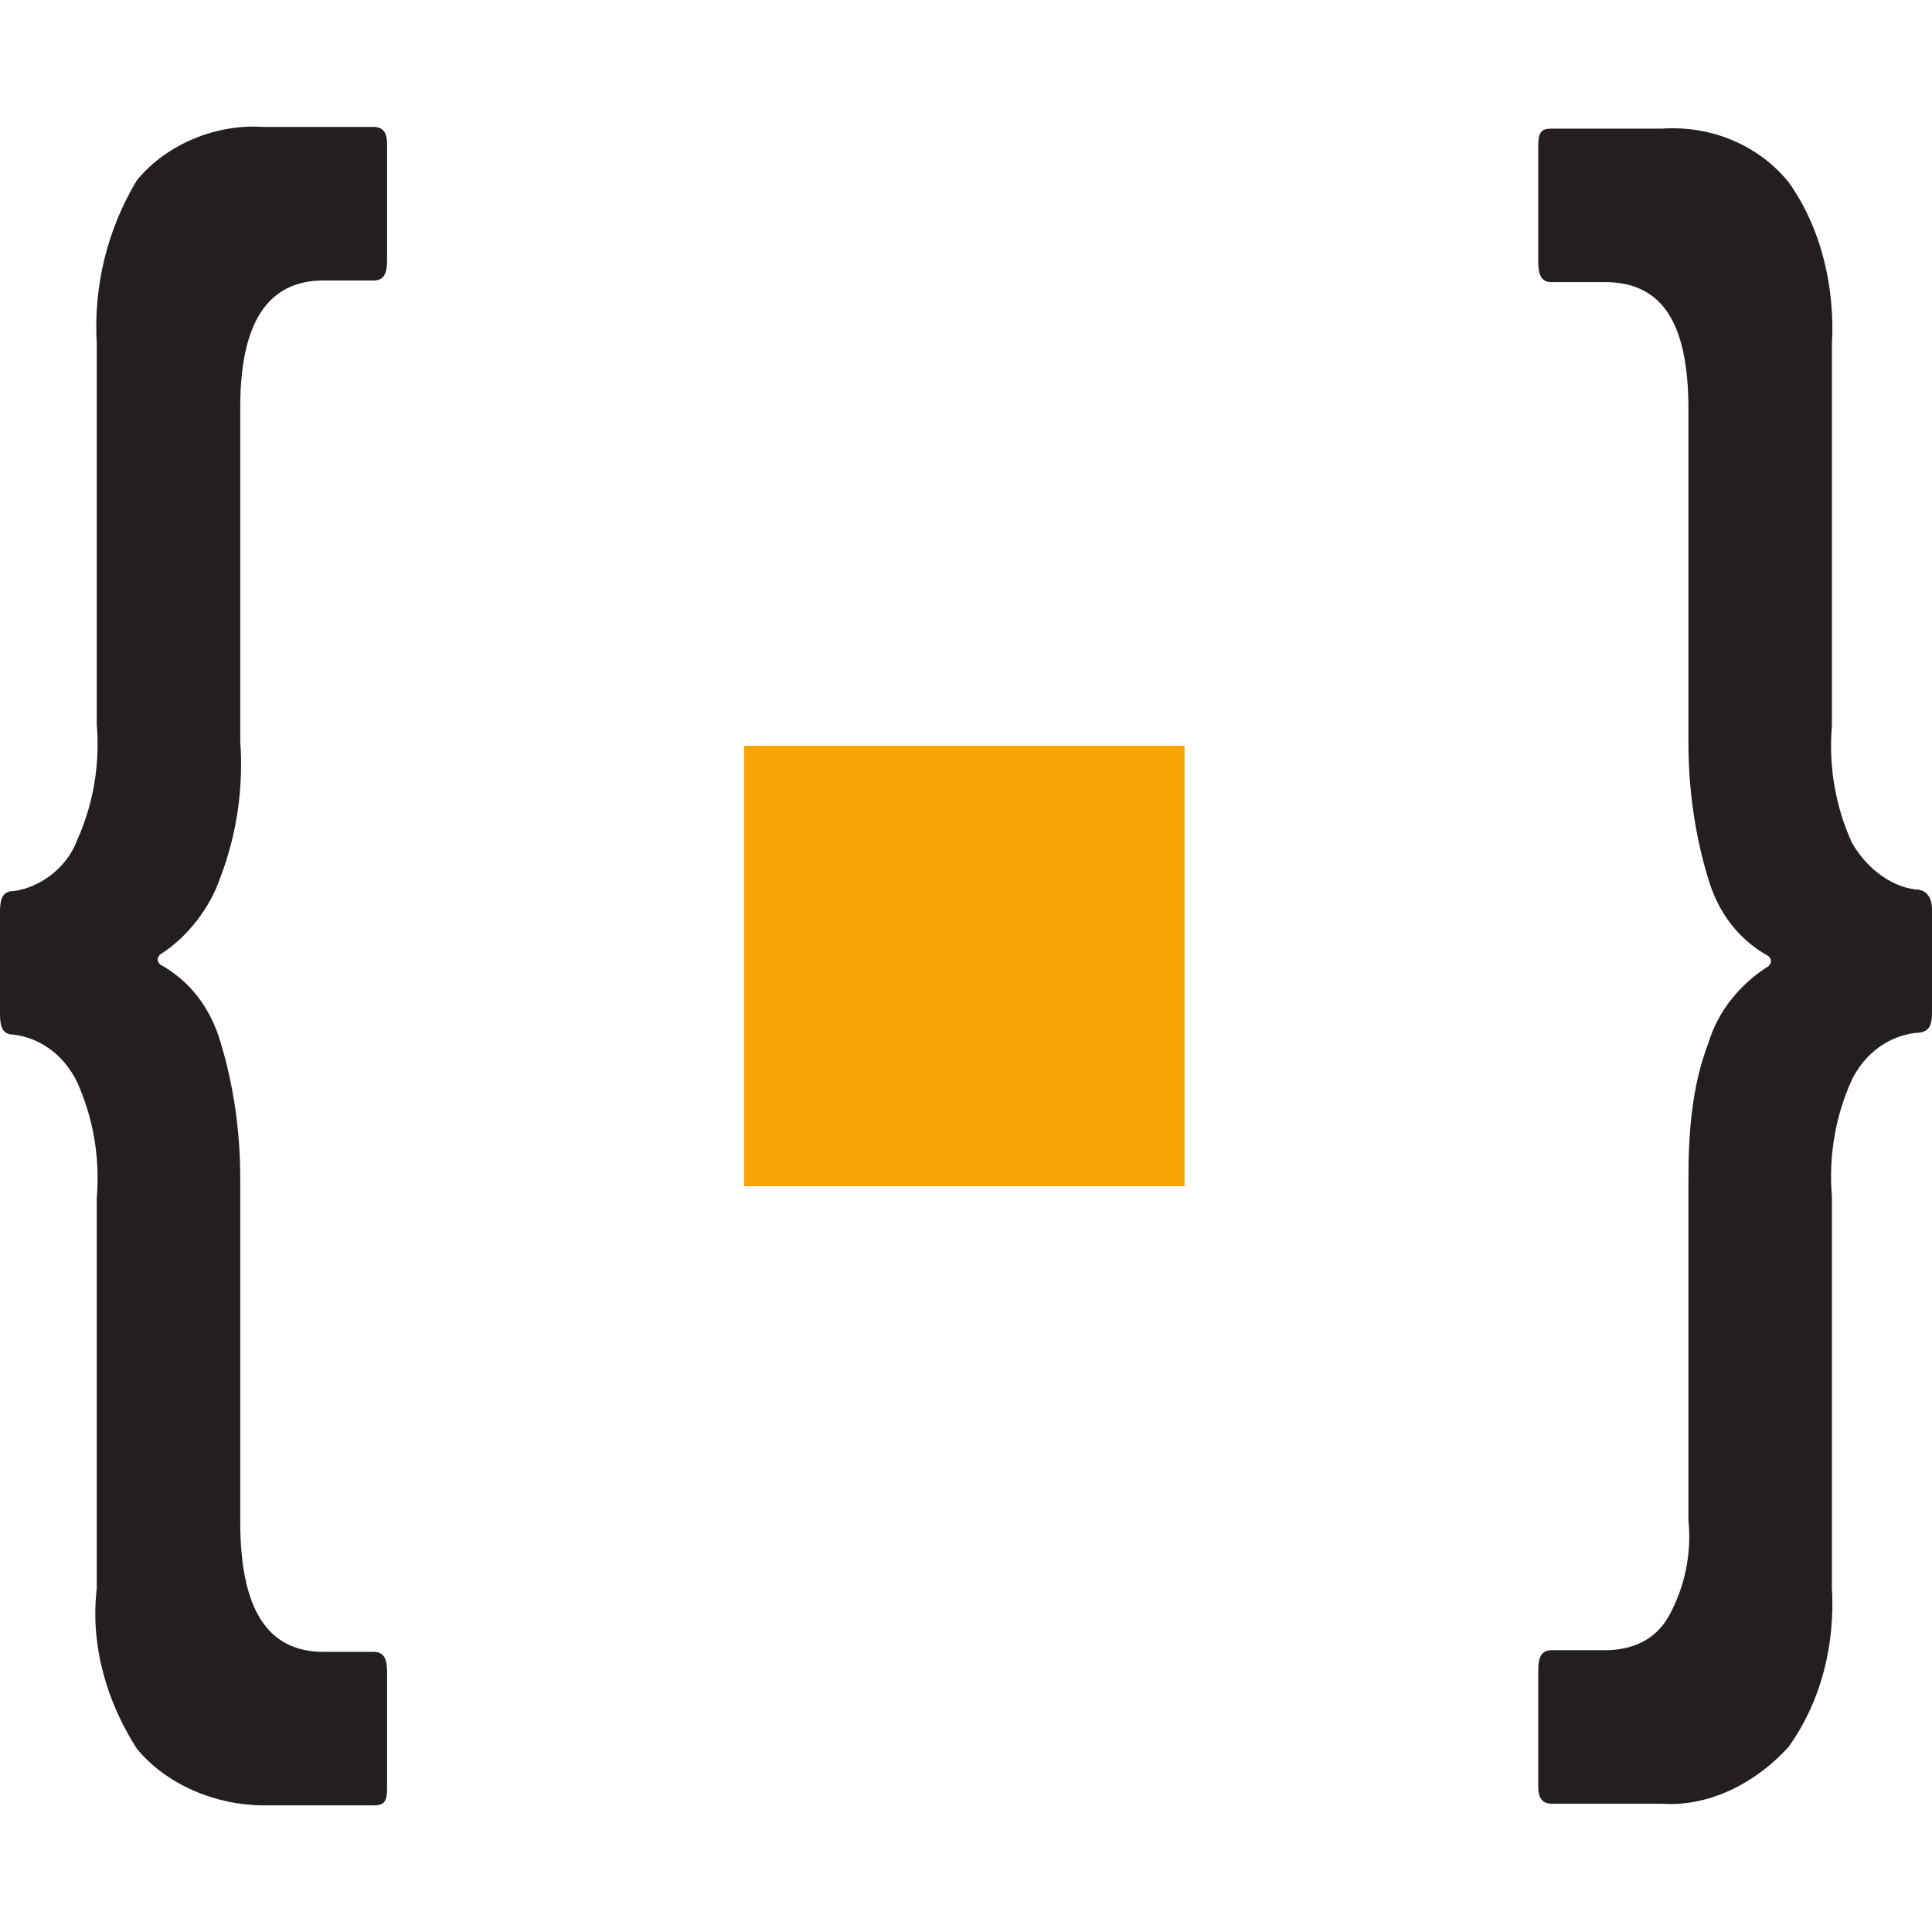
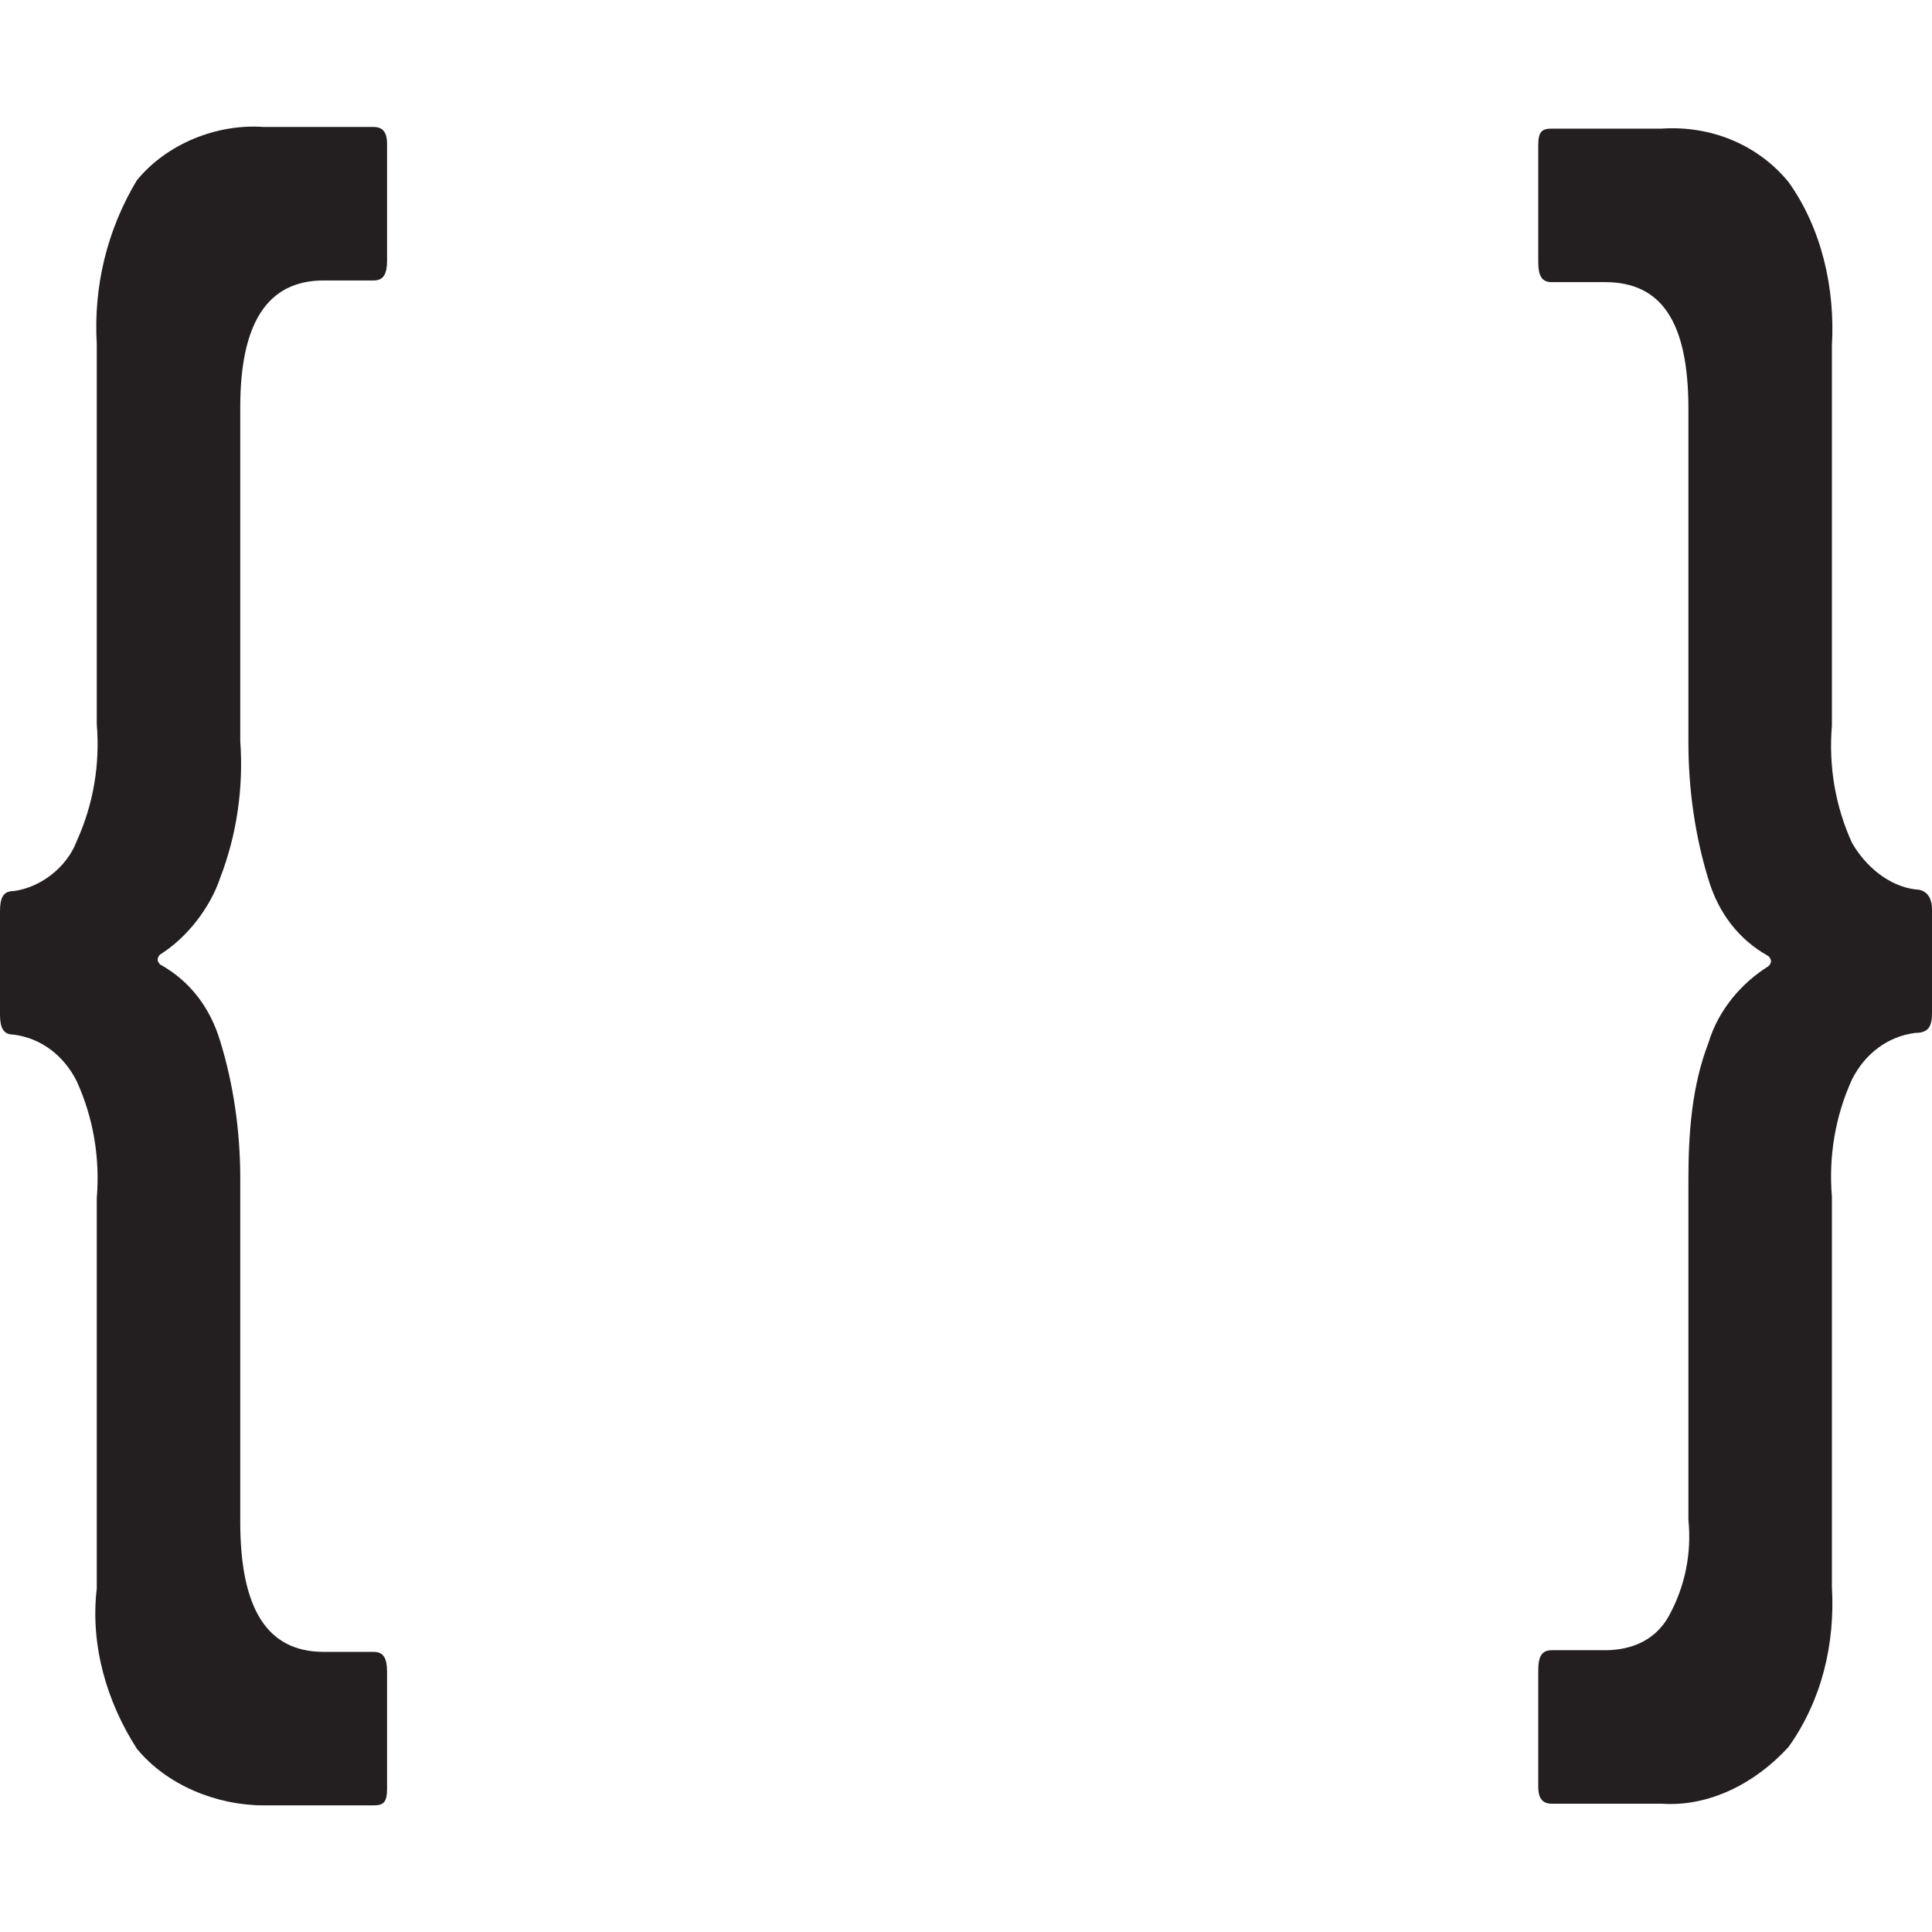
<svg xmlns="http://www.w3.org/2000/svg" xmlns:xlink="http://www.w3.org/1999/xlink" xml:space="preserve" id="Layer_1" x="0" y="0" version="1.1" viewBox="0 0 57.9 57.9">
  <defs id="defs77">
    <clipPath id="SVGID_4_">
      <use xlink:href="#SVGID_3_" id="use29" width="100%" height="100%" x="0" y="0" />
    </clipPath>
    <clipPath id="SVGID_6_">
      <use xlink:href="#SVGID_5_" id="use49" width="100%" height="100%" x="0" y="0" />
    </clipPath>
    <defs id="defs27">
      <path id="SVGID_3_" d="M-3.9 225.2h296.2v110H-3.9Z" />
    </defs>
    <defs id="defs47">
-       <path id="SVGID_5_" d="M-3.9 225.2h296.2v110H-3.9Z" />
+       <path id="SVGID_5_" d="M-3.9 225.2v110H-3.9Z" />
    </defs>
  </defs>
  <g id="g98" transform="translate(-93.5 -262.645)">
    <g id="bracket-left" transform="translate(0 -.05)">
      <defs id="defs15">
        <path id="SVGID_1_" d="M-3.9 225.2h296.2v110H-3.9Z" />
      </defs>
      <clipPath id="SVGID_2_">
        <use xlink:href="#SVGID_1_" id="use17" width="100%" height="100%" x="0" y="0" />
      </clipPath>
      <path id="path20" fill="#231f20" d="M97.6 315.1c-.9-1.4-1.4-3.1-1.2-4.8v-11.7c.1-1.2-.1-2.4-.6-3.5-.4-.8-1.1-1.3-1.9-1.4-.3 0-.4-.2-.4-.6V290c0-.4.1-.6.4-.6.8-.1 1.6-.7 1.9-1.5.5-1.1.7-2.3.6-3.5V273c-.1-1.7.3-3.4 1.2-4.9.9-1.1 2.4-1.7 3.8-1.6h3.3c.3 0 .4.2.4.5v3.5c0 .4-.1.6-.4.6h-1.5c-1.7 0-2.5 1.3-2.5 3.8v10c.1 1.4-.1 2.8-.6 4.1-.3.9-1 1.8-1.8 2.3-.1.1-.1.2 0 .3.9.5 1.5 1.3 1.8 2.3.4 1.3.6 2.7.6 4.1v10.3c0 2.6.8 3.9 2.5 3.9h1.5c.3 0 .4.2.4.6v3.5c0 .4-.1.5-.4.5h-3.3c-1.4 0-2.9-.6-3.8-1.7" clip-path="url(#SVGID_2_)" />
    </g>
-     <path id="yolk" fill="#f7a503" d="M115.8 284.995H129v13.2h-13.2z" />
    <path id="bracket-right" fill="#231f20" d="M140 316.7c-.3 0-.4-.2-.4-.5v-3.5c0-.4.1-.6.4-.6h1.6c.8 0 1.5-.3 1.9-1 .5-.9.7-1.9.6-2.9V298c0-1.4.1-2.8.6-4.1.3-1 1-1.8 1.8-2.3.1-.1.1-.2 0-.3-.9-.5-1.5-1.3-1.8-2.3-.4-1.3-.6-2.7-.6-4.1v-10c0-2.6-.8-3.8-2.5-3.8H140c-.3 0-.4-.2-.4-.6V267c0-.4.1-.5.4-.5h3.3c1.5-.1 2.9.5 3.8 1.6 1 1.4 1.4 3.2 1.3 4.9v11.4c-.1 1.2.1 2.4.6 3.5.4.7 1.1 1.3 1.9 1.4.3 0 .5.2.5.6v3.1c0 .4-.1.6-.5.6-.8.1-1.5.6-1.9 1.4-.5 1.1-.7 2.3-.6 3.5v11.7c.1 1.7-.3 3.4-1.3 4.8-1 1.1-2.4 1.8-3.8 1.7z" clip-path="url(#SVGID_4_)" />
  </g>
</svg>